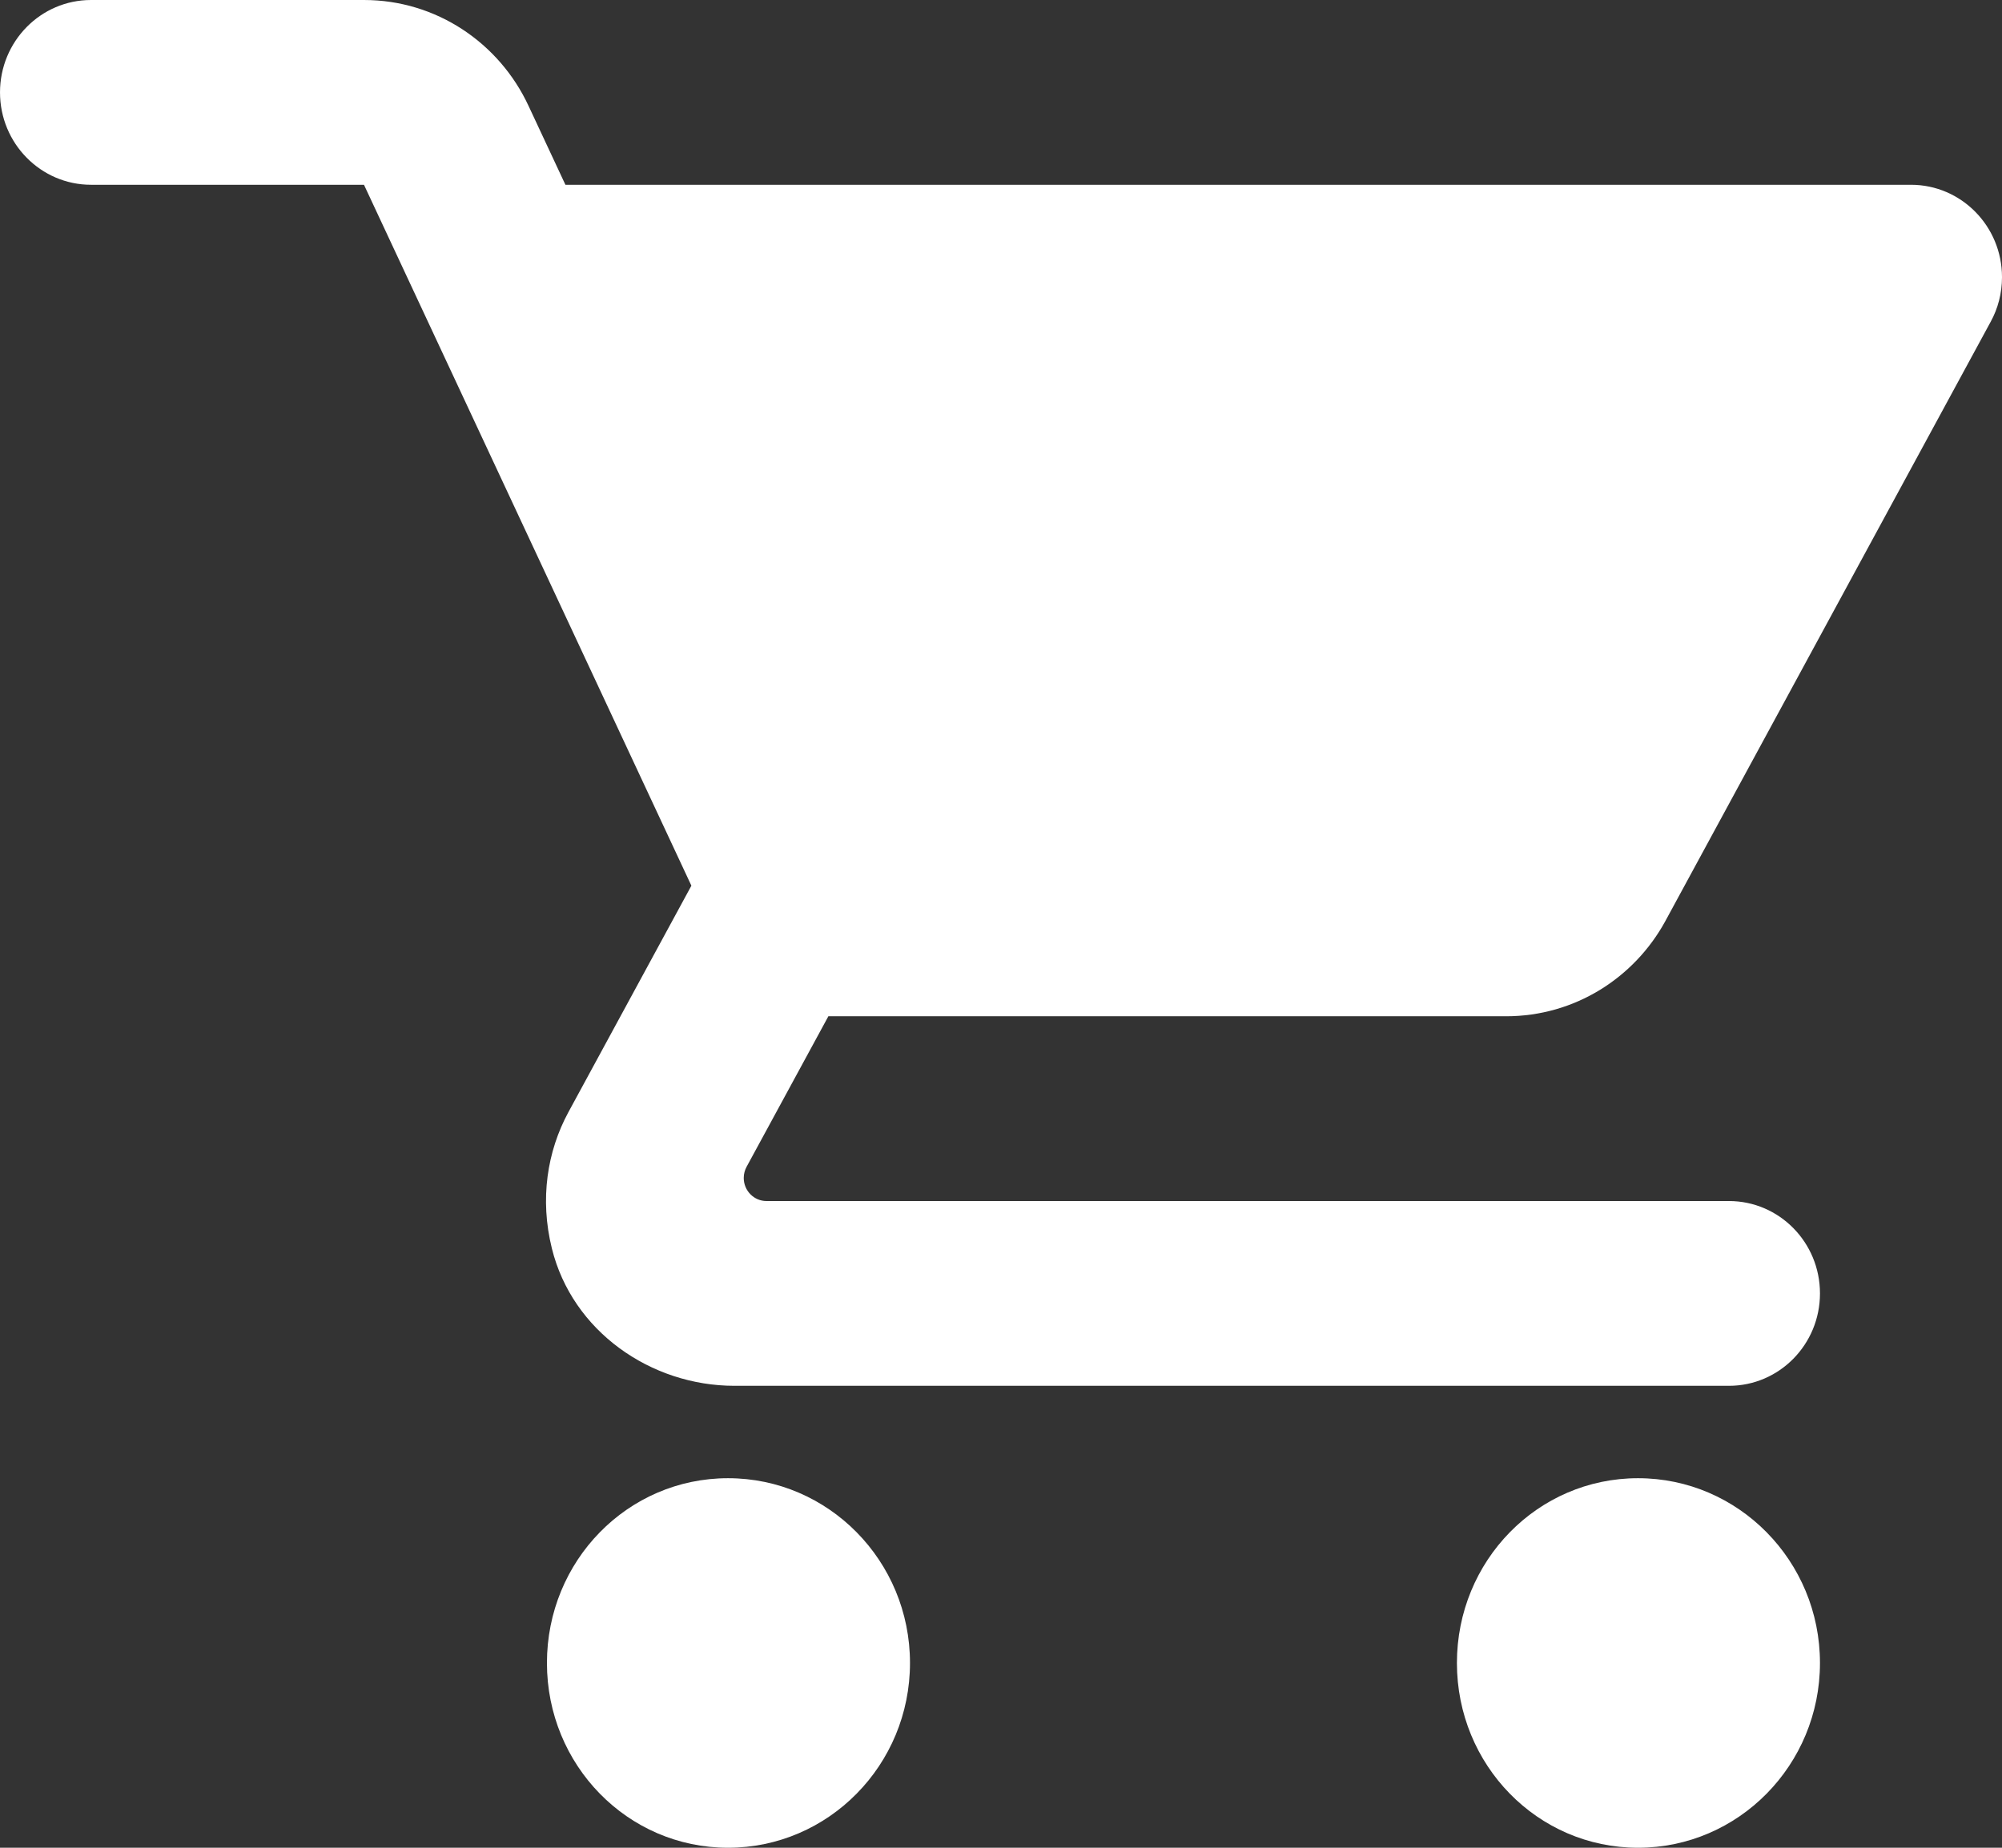
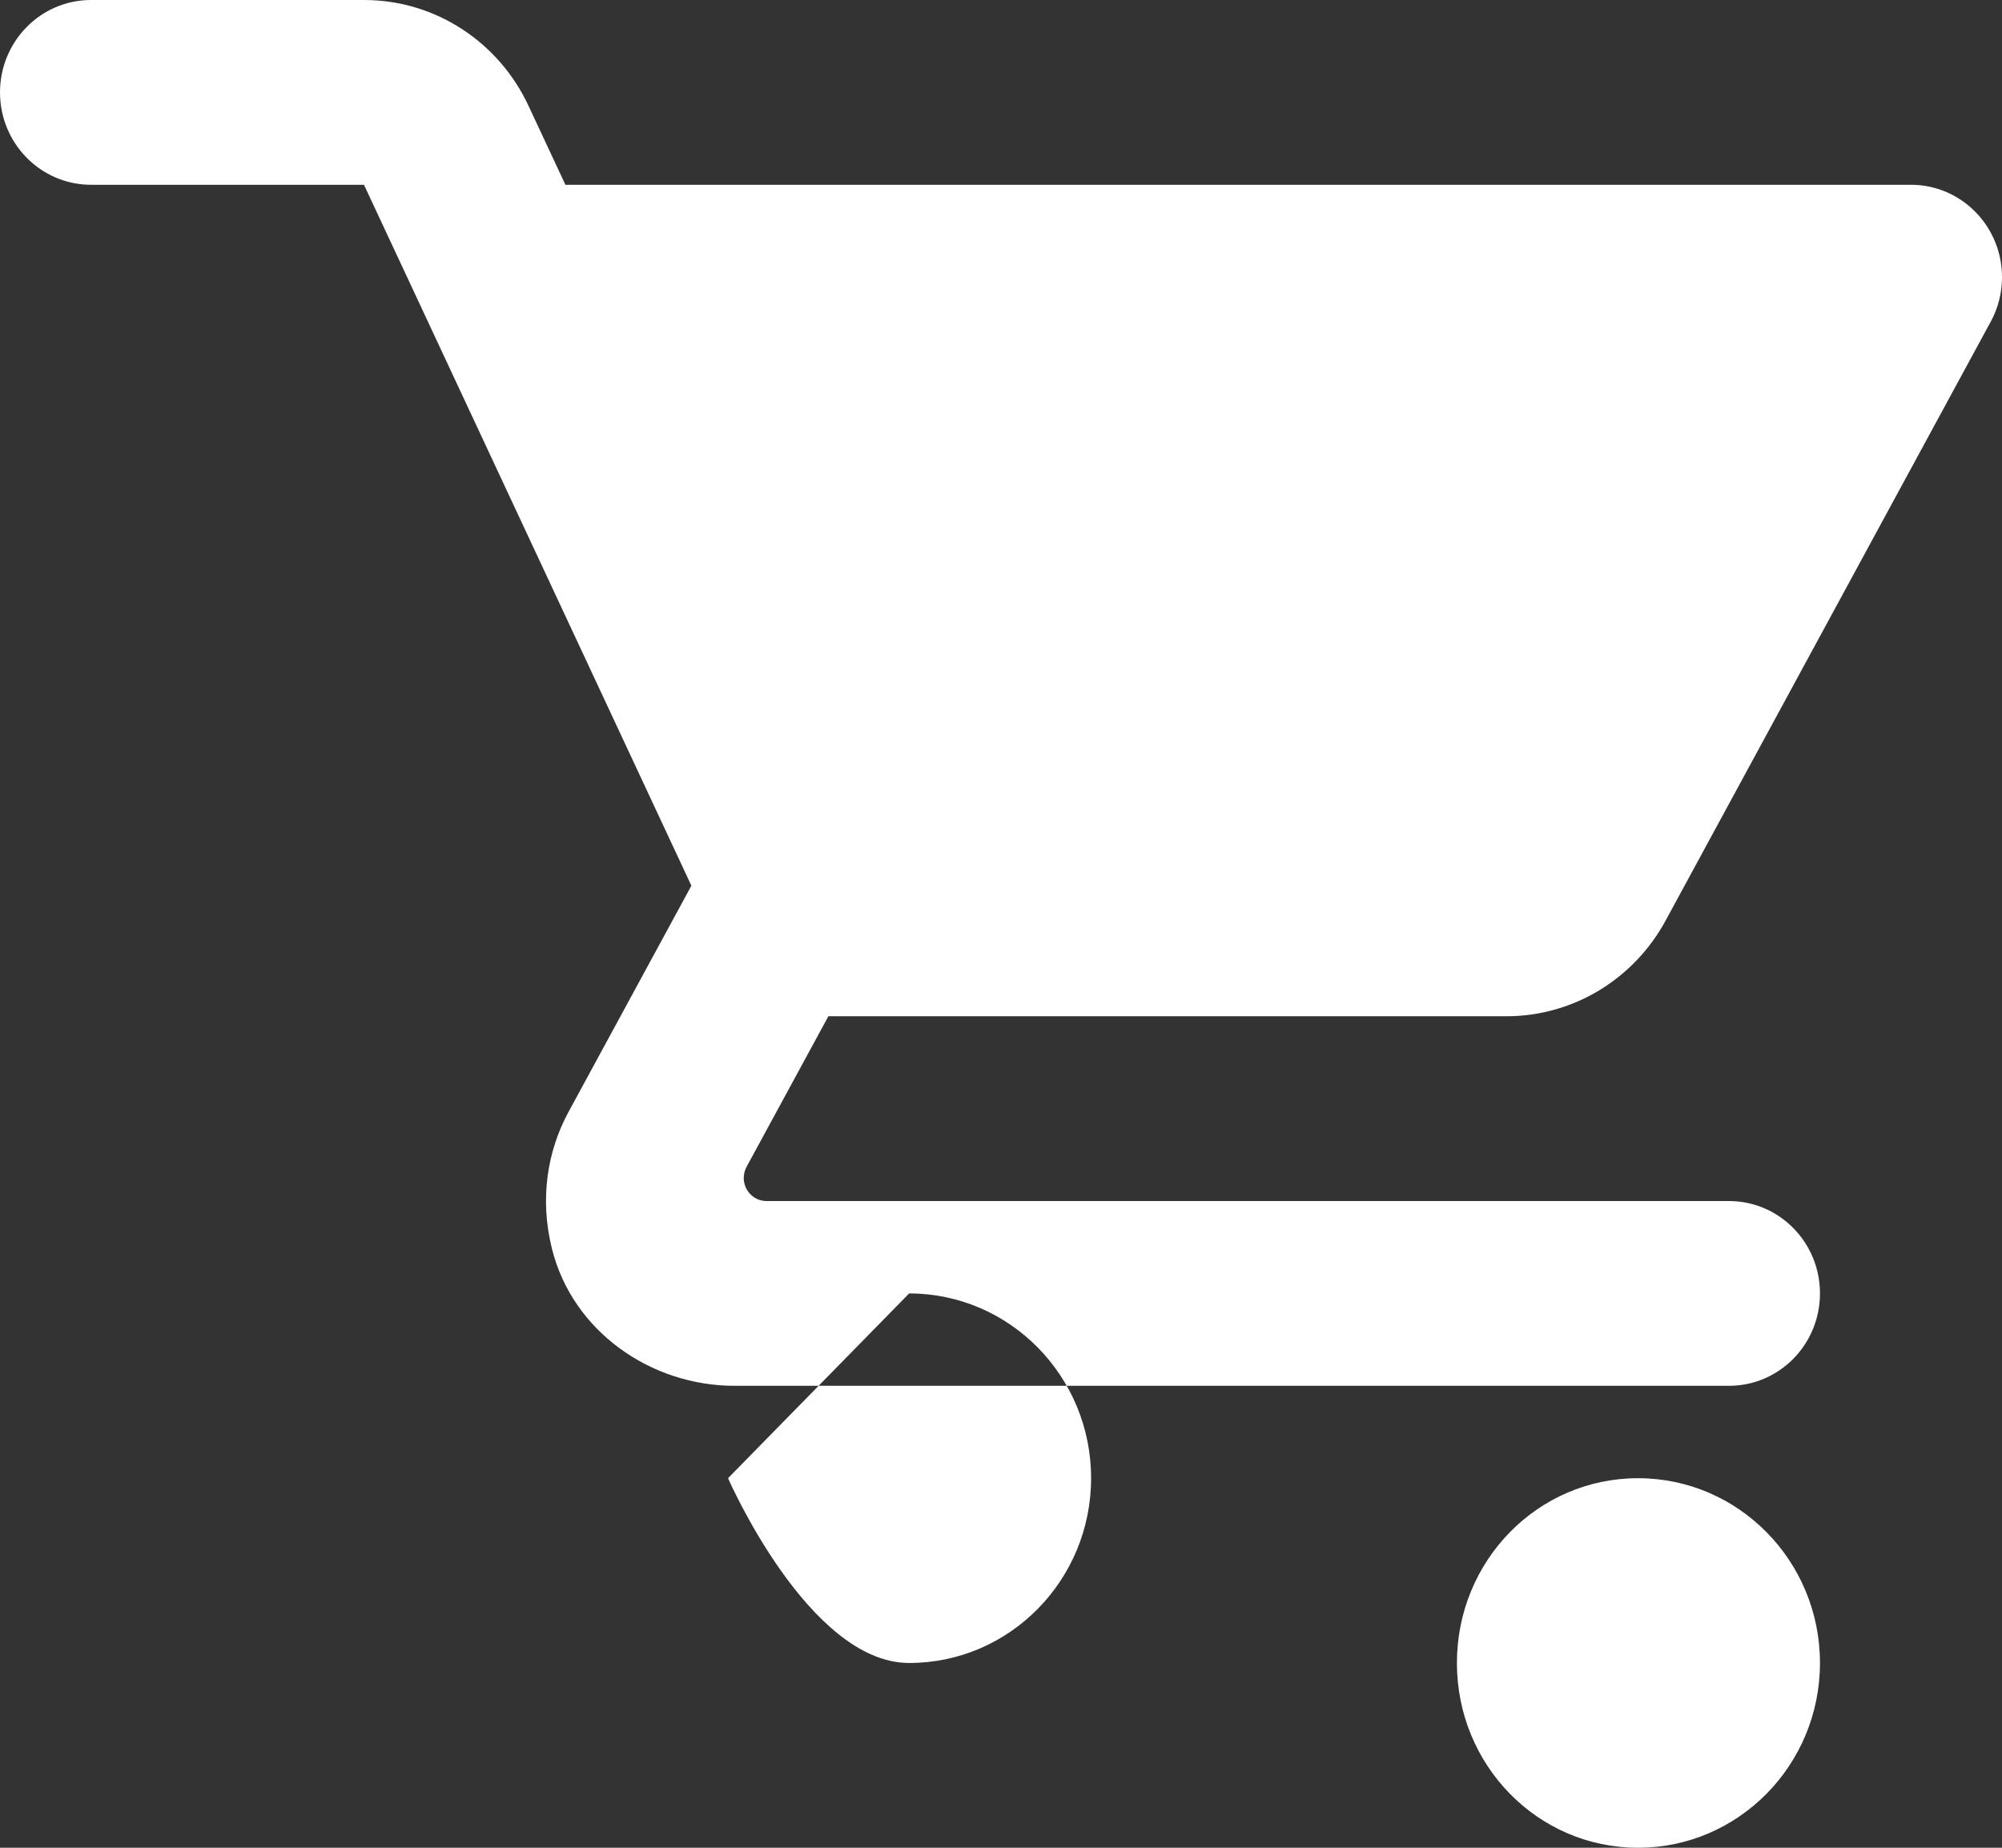
<svg xmlns="http://www.w3.org/2000/svg" width="26" height="24" viewBox="0 0 26 24">
  <rect x="0" y="0" width="26" height="24" fill="#333333" stroke="none" />
  <g fill="none" fill-rule="evenodd">
    <g fill="#FFF">
-       <path d="M1372.273 57.2c-1.306 0-2.352 1.075-2.352 2.4s1.046 2.4 2.352 2.4c1.305 0 2.363-1.075 2.363-2.4s-1.058-2.4-2.363-2.4m-20.091-16.8h3.545l4.252 9.104-1.598 2.943c-.274.507-.373 1.126-.214 1.768.265 1.074 1.282 1.785 2.372 1.785h12.915c.653 0 1.182-.537 1.182-1.2 0-.663-.529-1.2-1.182-1.2h-12.5c-.162 0-.295-.134-.295-.3 0-.053.014-.103.037-.145l1.062-1.955h8.802c.89 0 1.664-.498 2.067-1.235l4.226-7.786c.094-.171.147-.37.147-.579 0-.663-.53-1.2-1.182-1.2h-17.475l-.48-1.027c-.378-.812-1.193-1.373-2.136-1.373h-3.545c-.653 0-1.182.537-1.182 1.2 0 .663.53 1.2 1.182 1.2m8.273 16.8c-1.306 0-2.352 1.075-2.352 2.4s1.046 2.4 2.352 2.4c1.305 0 2.363-1.075 2.363-2.4s-1.058-2.4-2.363-2.4" transform="translate(-1351 -38)" />
+       <path d="M1372.273 57.2c-1.306 0-2.352 1.075-2.352 2.4s1.046 2.4 2.352 2.4c1.305 0 2.363-1.075 2.363-2.4s-1.058-2.4-2.363-2.4m-20.091-16.8h3.545l4.252 9.104-1.598 2.943c-.274.507-.373 1.126-.214 1.768.265 1.074 1.282 1.785 2.372 1.785h12.915c.653 0 1.182-.537 1.182-1.2 0-.663-.529-1.2-1.182-1.2h-12.5c-.162 0-.295-.134-.295-.3 0-.053.014-.103.037-.145l1.062-1.955h8.802c.89 0 1.664-.498 2.067-1.235l4.226-7.786c.094-.171.147-.37.147-.579 0-.663-.53-1.2-1.182-1.2h-17.475l-.48-1.027c-.378-.812-1.193-1.373-2.136-1.373h-3.545c-.653 0-1.182.537-1.182 1.2 0 .663.53 1.2 1.182 1.2m8.273 16.8s1.046 2.4 2.352 2.4c1.305 0 2.363-1.075 2.363-2.4s-1.058-2.4-2.363-2.4" transform="translate(-1351 -38)" />
    </g>
  </g>
</svg>